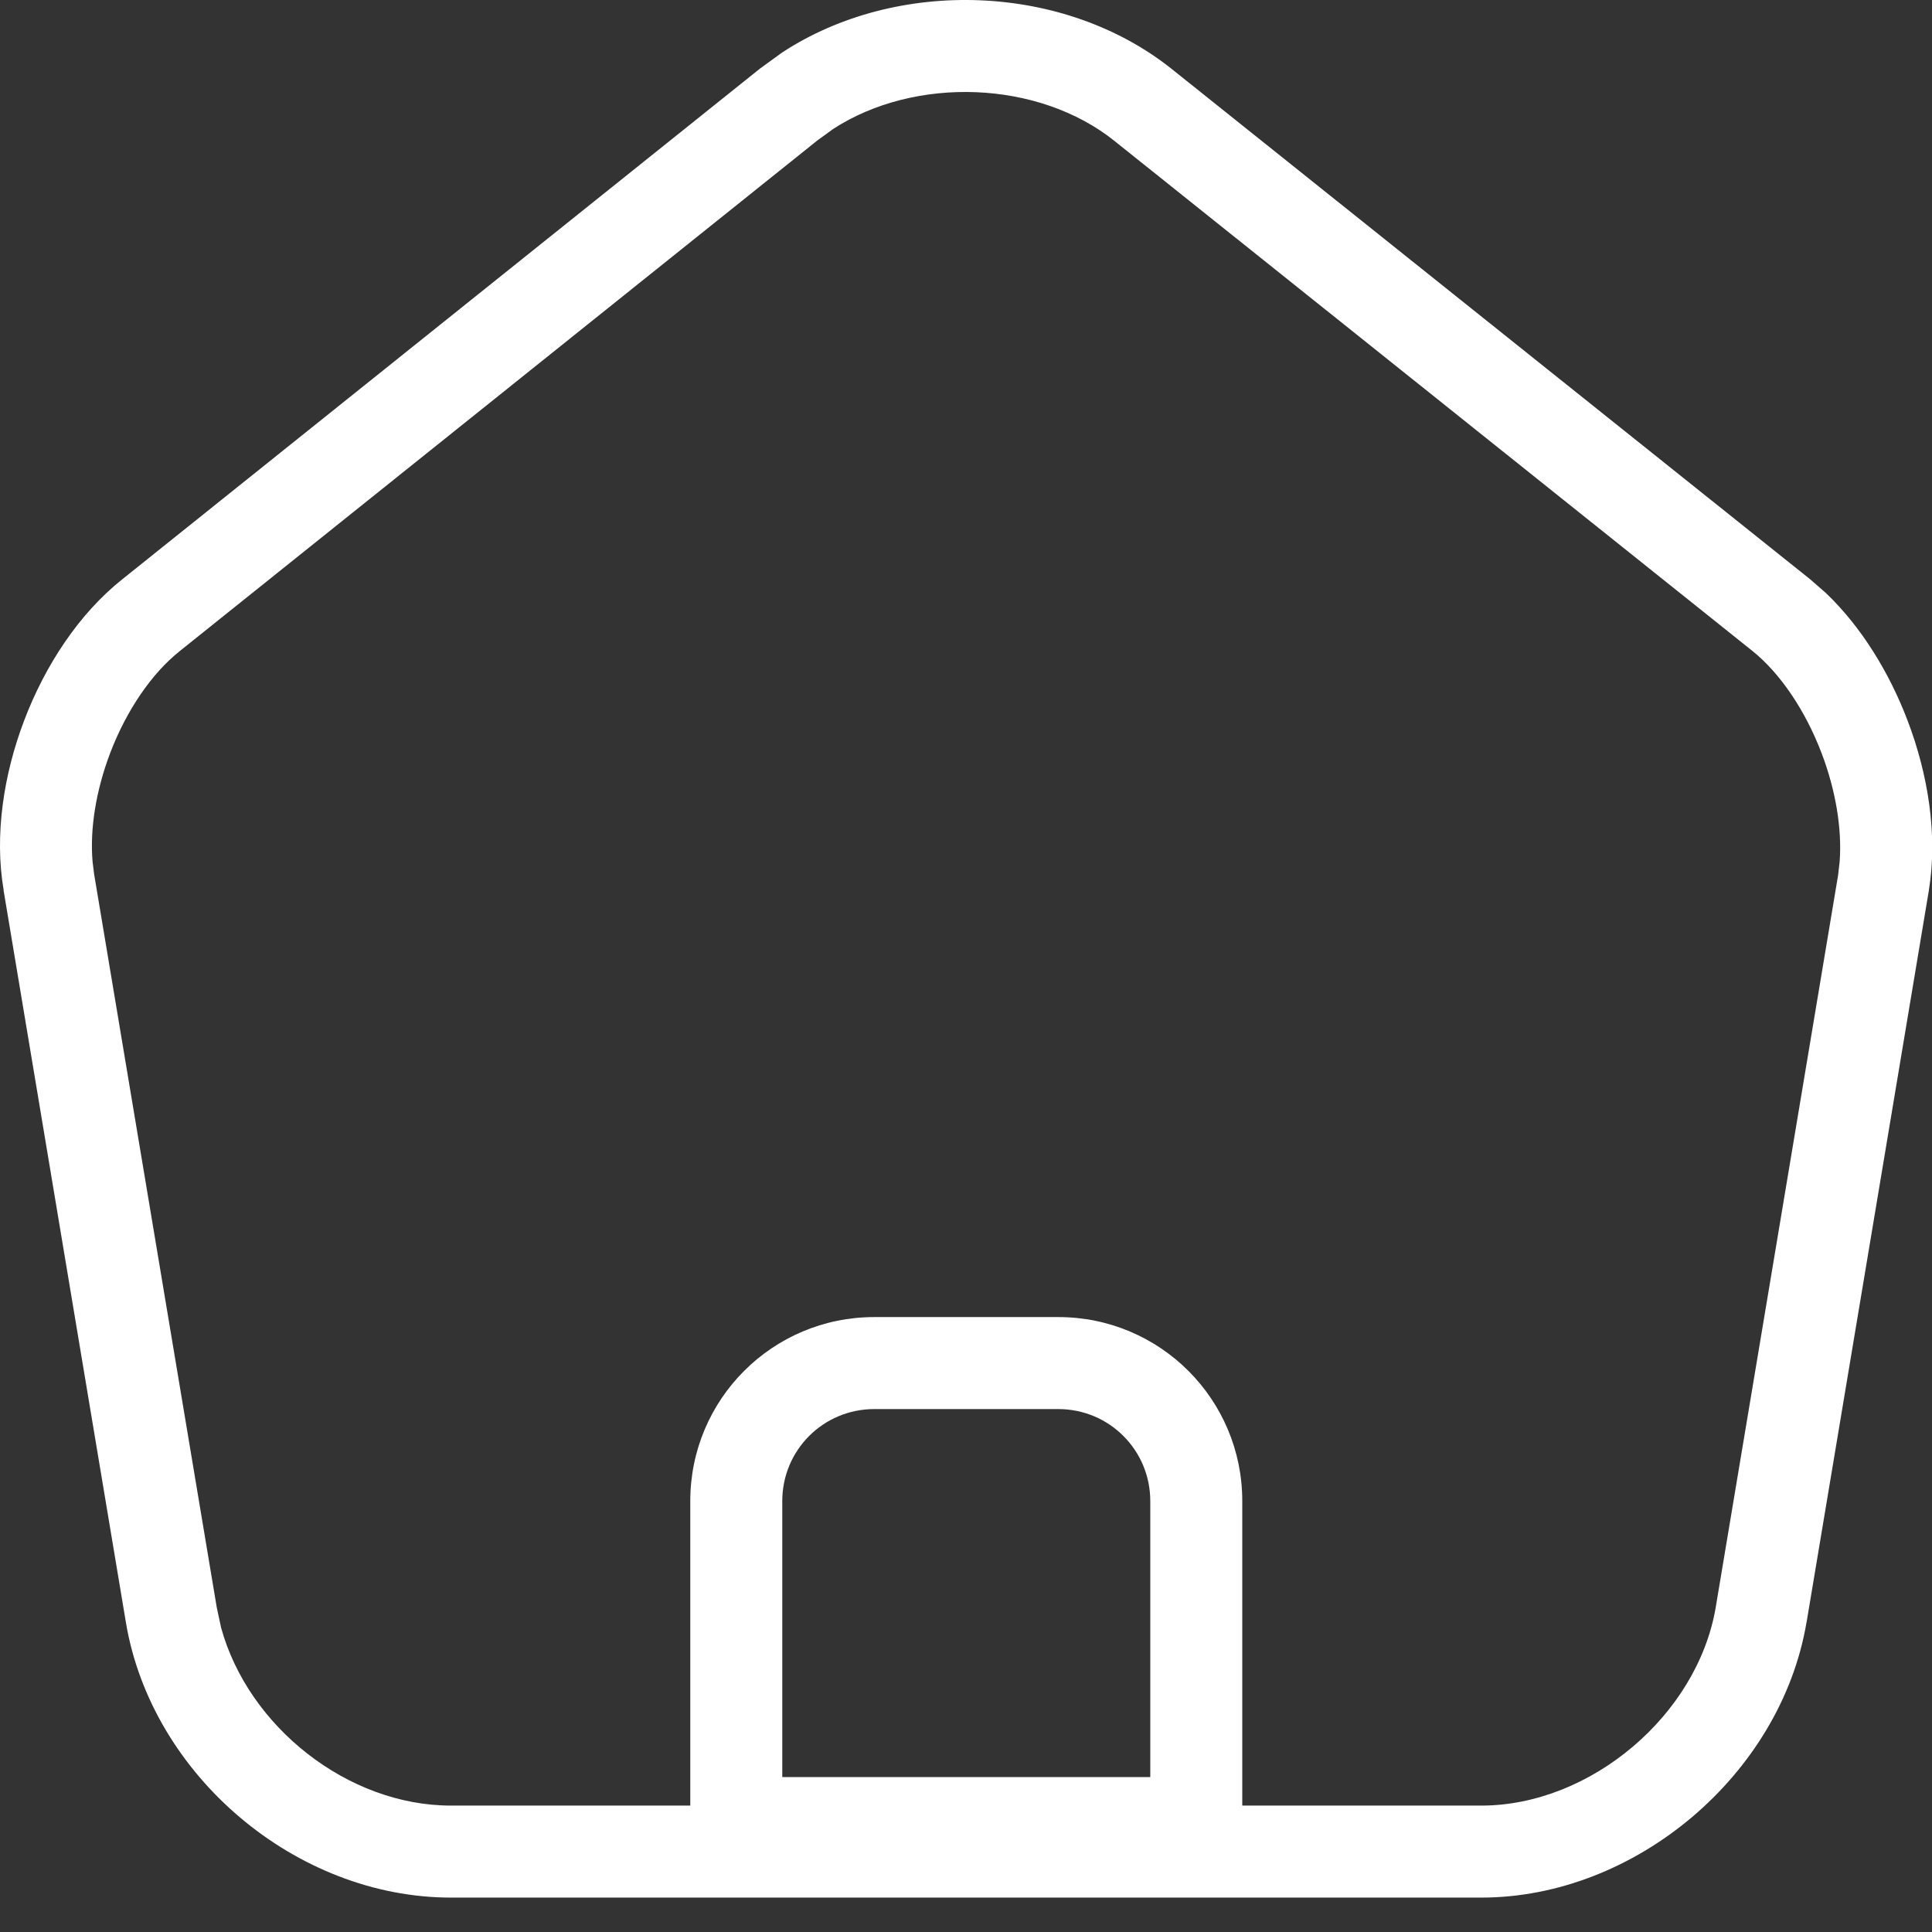
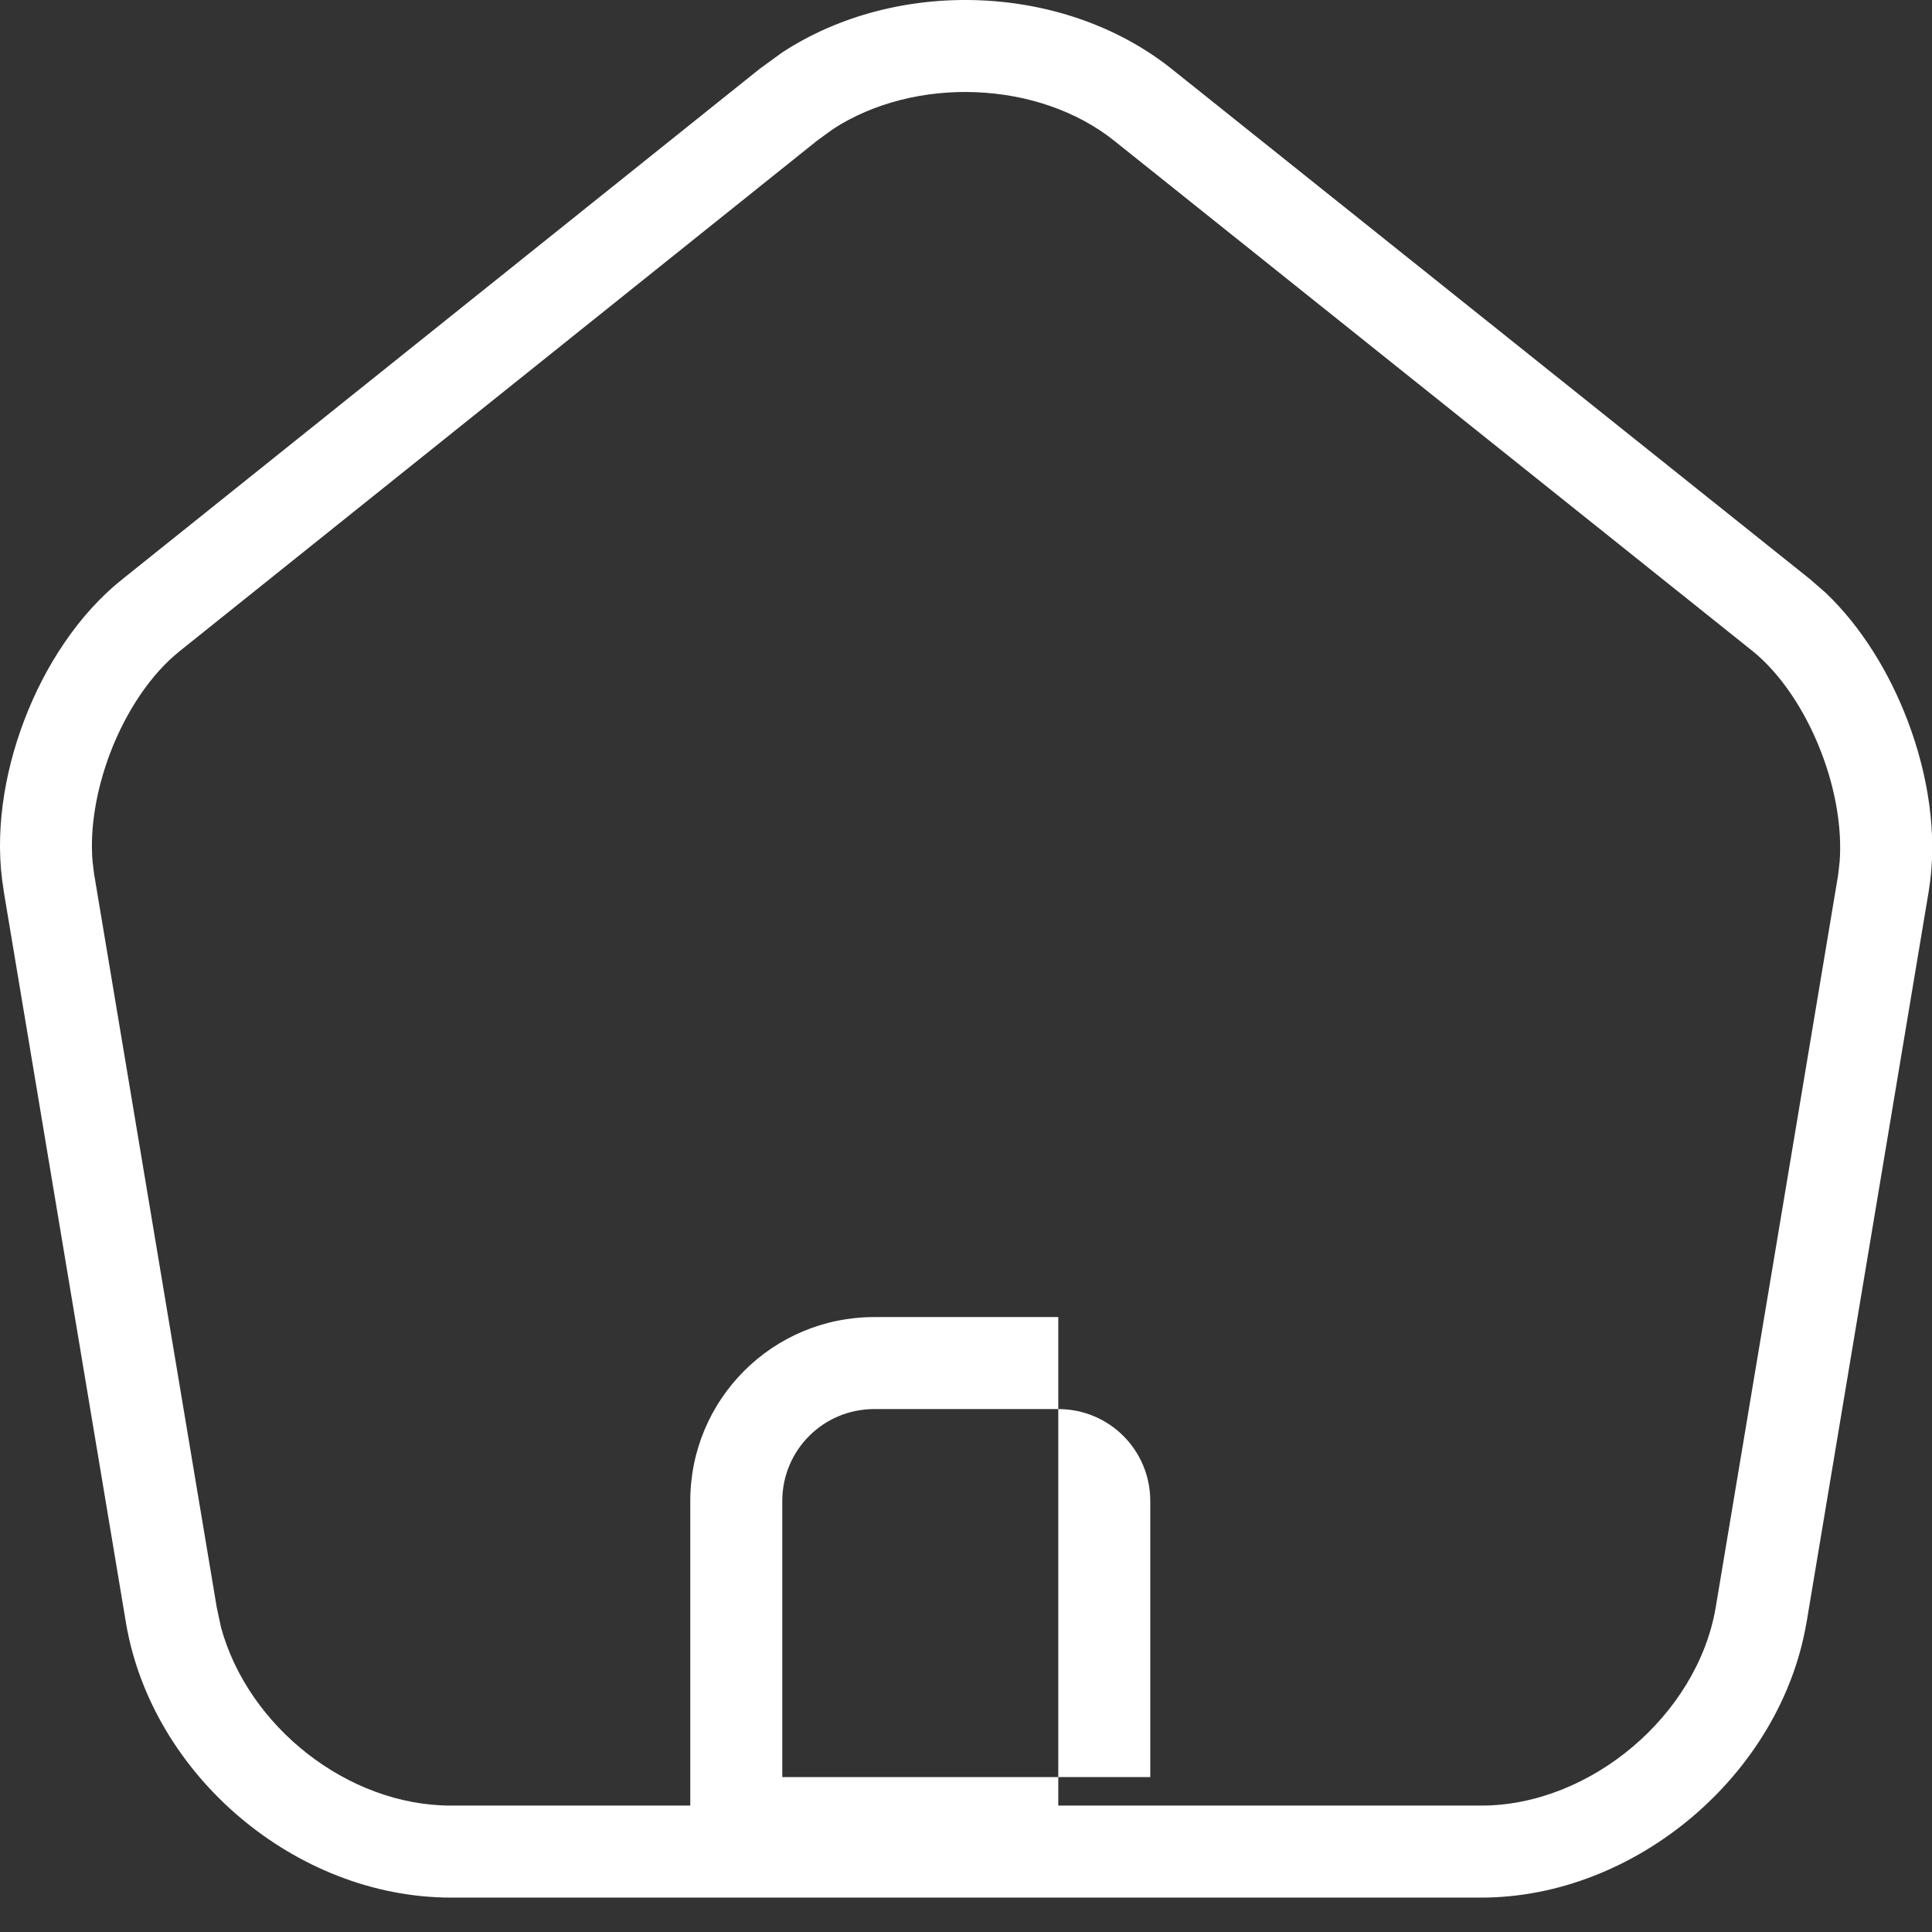
<svg xmlns="http://www.w3.org/2000/svg" width="21" height="21" viewBox="0 0 21 21" fill="none">
  <rect x="0" y="0" width="21" height="21" fill="#333333" stroke="none" />
-   <path d="M8.501 0.571C9.749 -0.247 11.57 -0.187 12.744 0.756L19.675 6.296L19.676 6.297L19.848 6.447C20.235 6.817 20.537 7.314 20.733 7.828C20.958 8.415 21.064 9.079 20.966 9.676V9.678L19.636 17.638L19.635 17.64C19.354 19.29 17.777 20.625 16.103 20.626H4.902C3.218 20.626 1.65 19.3 1.369 17.639V17.638L0.039 9.678L0.04 9.677C-0.063 9.079 0.04 8.415 0.264 7.828C0.488 7.239 0.854 6.674 1.331 6.295L8.26 0.746L8.501 0.571ZM12.119 1.536C11.287 0.867 9.942 0.826 9.056 1.402L8.885 1.526L1.955 7.076L1.953 7.078C1.65 7.319 1.376 7.718 1.198 8.184C1.043 8.592 0.976 9.01 1.006 9.363L1.024 9.51L1.025 9.513L2.356 17.472L2.403 17.691C2.699 18.77 3.781 19.626 4.902 19.626H7.503V16.316C7.503 15.21 8.397 14.316 9.503 14.316H11.503C12.609 14.316 13.503 15.21 13.503 16.316V19.626H16.103C17.288 19.625 18.45 18.643 18.649 17.472L19.979 9.515L19.996 9.368C20.023 9.013 19.955 8.593 19.799 8.184C19.621 7.718 19.349 7.318 19.05 7.077L12.12 1.537L12.119 1.536ZM9.503 15.316C8.949 15.316 8.503 15.762 8.503 16.316V19.316H12.503V16.316C12.503 15.762 12.057 15.316 11.503 15.316H9.503Z" fill="white" />
+   <path d="M8.501 0.571C9.749 -0.247 11.57 -0.187 12.744 0.756L19.675 6.296L19.676 6.297L19.848 6.447C20.235 6.817 20.537 7.314 20.733 7.828C20.958 8.415 21.064 9.079 20.966 9.676V9.678L19.636 17.638L19.635 17.64C19.354 19.29 17.777 20.625 16.103 20.626H4.902C3.218 20.626 1.65 19.3 1.369 17.639V17.638L0.039 9.678L0.04 9.677C-0.063 9.079 0.04 8.415 0.264 7.828C0.488 7.239 0.854 6.674 1.331 6.295L8.26 0.746L8.501 0.571ZM12.119 1.536C11.287 0.867 9.942 0.826 9.056 1.402L8.885 1.526L1.955 7.076L1.953 7.078C1.65 7.319 1.376 7.718 1.198 8.184C1.043 8.592 0.976 9.01 1.006 9.363L1.024 9.51L1.025 9.513L2.356 17.472L2.403 17.691C2.699 18.77 3.781 19.626 4.902 19.626H7.503V16.316C7.503 15.21 8.397 14.316 9.503 14.316H11.503V19.626H16.103C17.288 19.625 18.45 18.643 18.649 17.472L19.979 9.515L19.996 9.368C20.023 9.013 19.955 8.593 19.799 8.184C19.621 7.718 19.349 7.318 19.05 7.077L12.12 1.537L12.119 1.536ZM9.503 15.316C8.949 15.316 8.503 15.762 8.503 16.316V19.316H12.503V16.316C12.503 15.762 12.057 15.316 11.503 15.316H9.503Z" fill="white" />
</svg>